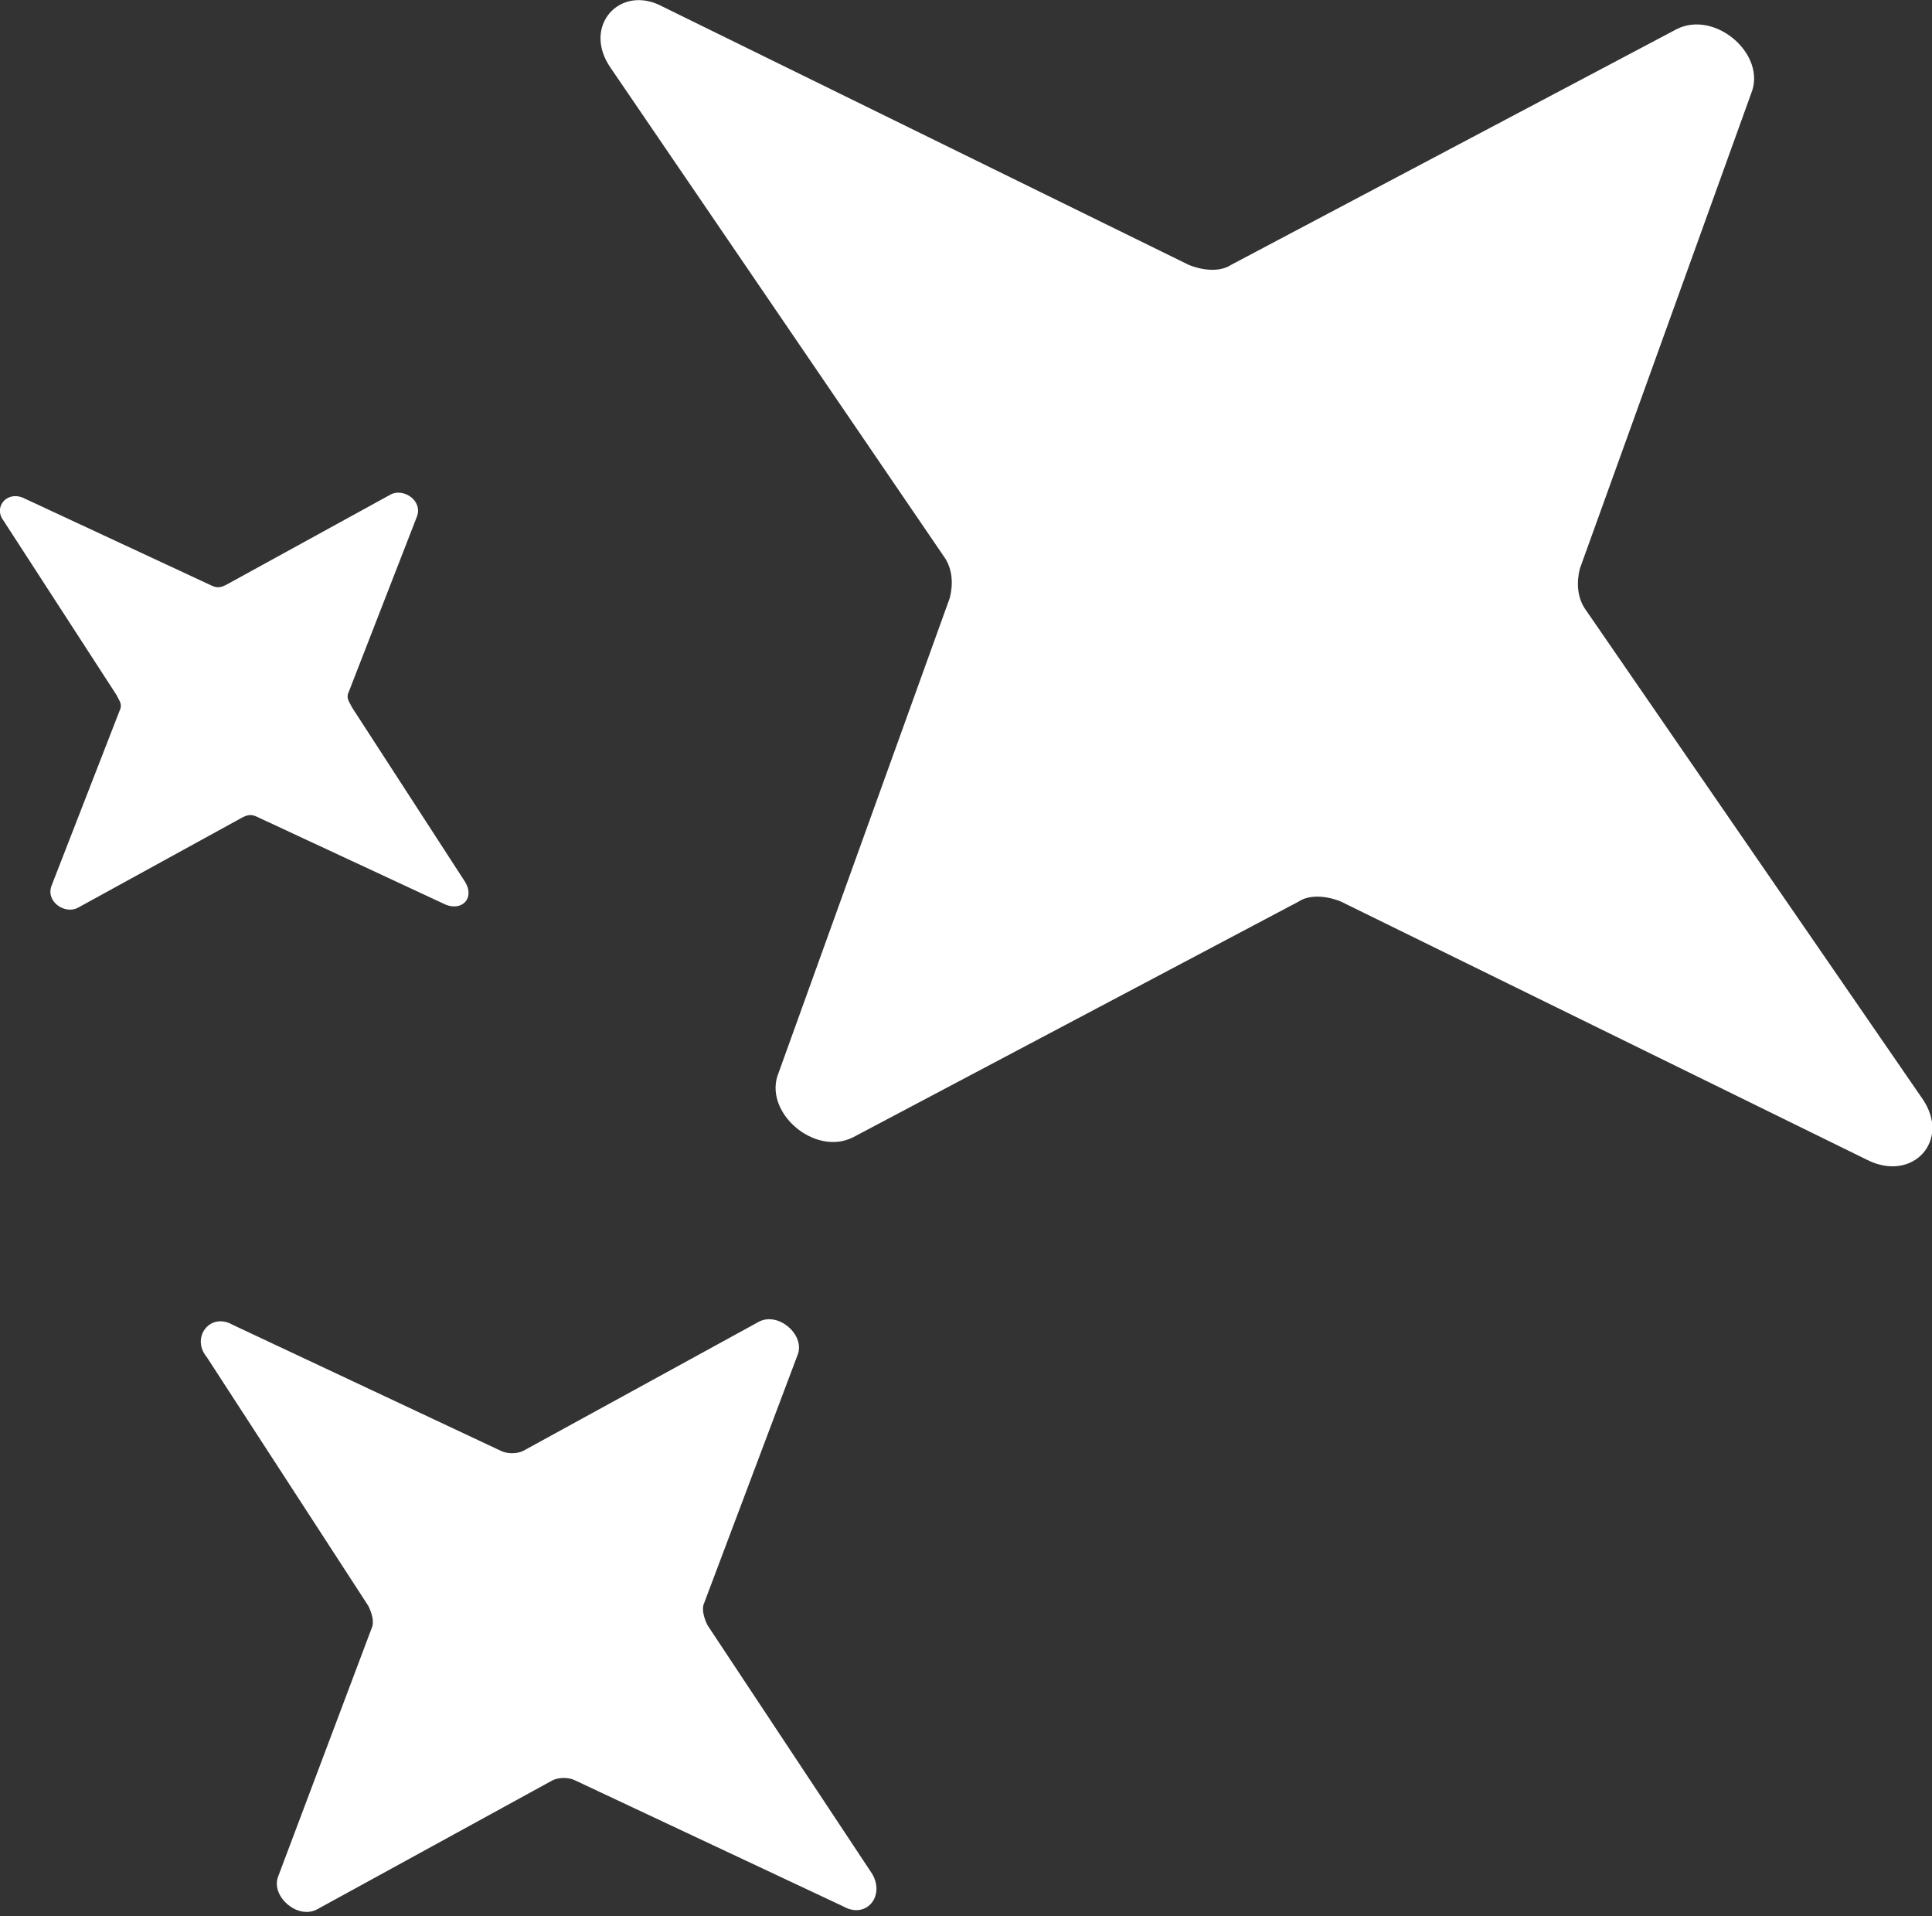
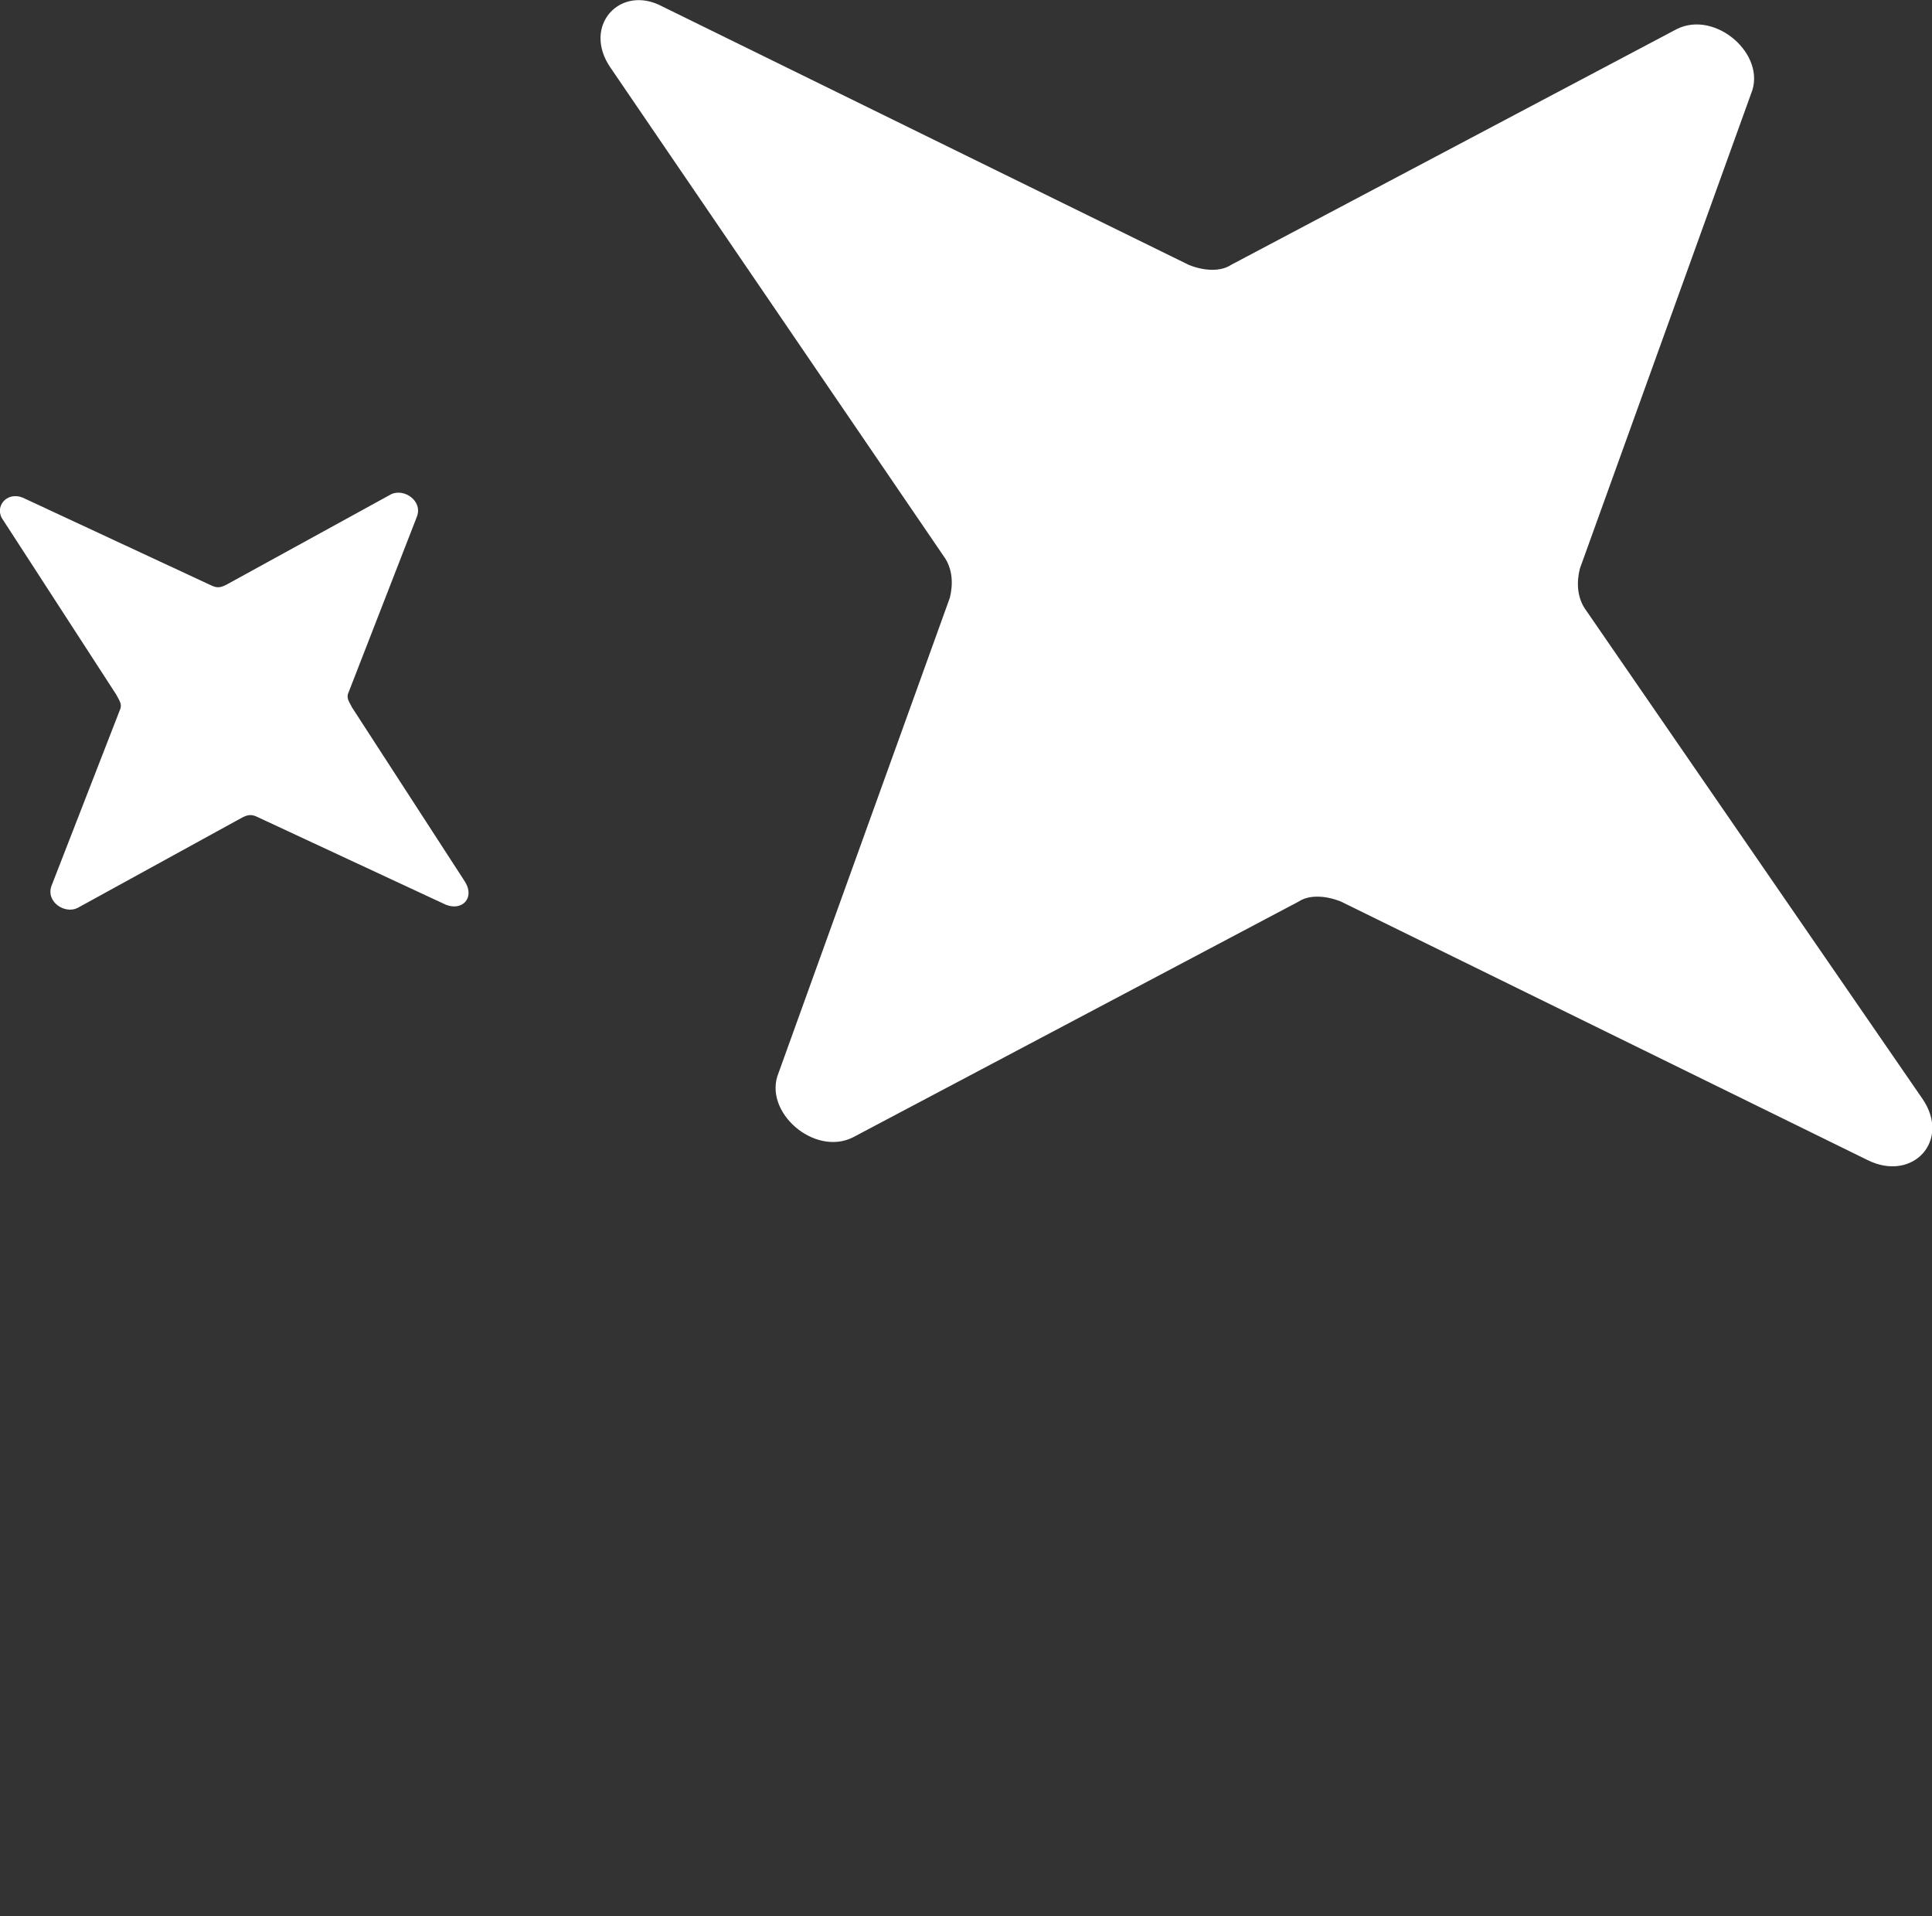
<svg xmlns="http://www.w3.org/2000/svg" version="1.1" id="Ebene_1" x="0px" y="0px" viewBox="0 0 59.8 59.3" style="enable-background:new 0 0 59.8 59.3;" xml:space="preserve">
  <rect x="0" y="0" width="59.8" height="59.3" fill="#333333" stroke="none" />
  <style type="text/css">.st0{fill:#FFFFFF;}</style>
  <g>
    <path class="st0" d="M20.5,0.2l16.3,8c0.5,0.2,1,0.2,1.3,0l13.8-7.3c1.2-0.6,2.8,0.8,2.3,2l-5.3,14.7c-0.1,0.4-0.1,0.9,0.2,1.3 L59.5,34c0.9,1.3-0.3,2.6-1.7,1.9l-16.3-8c-0.5-0.2-1-0.2-1.3,0l-13.8,7.3c-1.2,0.6-2.8-0.8-2.3-2l5.3-14.7 c0.1-0.4,0.1-0.9-0.2-1.3L18.9,2.1C18,0.8,19.2-0.5,20.5,0.2" />
-     <path class="st0" d="M7.2,41l8.3,3.9c0.2,0.1,0.5,0.1,0.7,0l7.3-4c0.6-0.3,1.4,0.4,1.2,1l-2.9,7.7c-0.1,0.2,0,0.5,0.1,0.7l5.1,7.7 c0.4,0.7-0.2,1.4-0.9,1l-8.3-3.9c-0.2-0.1-0.5-0.1-0.7,0l-7.3,4c-0.6,0.3-1.4-0.4-1.2-1l2.9-7.7c0.1-0.2,0-0.5-0.1-0.7L6.4,42 C5.9,41.4,6.5,40.6,7.2,41" />
    <path class="st0" d="M0.7,15.4l5.8,2.7c0.2,0.1,0.3,0.1,0.5,0l5.1-2.8c0.4-0.2,1,0.2,0.8,0.7l-2.1,5.4c-0.1,0.2,0,0.3,0.1,0.5 l3.5,5.4c0.3,0.5-0.1,0.9-0.6,0.7L8,25.3c-0.2-0.1-0.3-0.1-0.5,0l-5.1,2.8c-0.4,0.2-1-0.2-0.8-0.7L3.7,22c0.1-0.2,0-0.3-0.1-0.5 l-3.5-5.4C-0.2,15.7,0.2,15.2,0.7,15.4" />
  </g>
</svg>